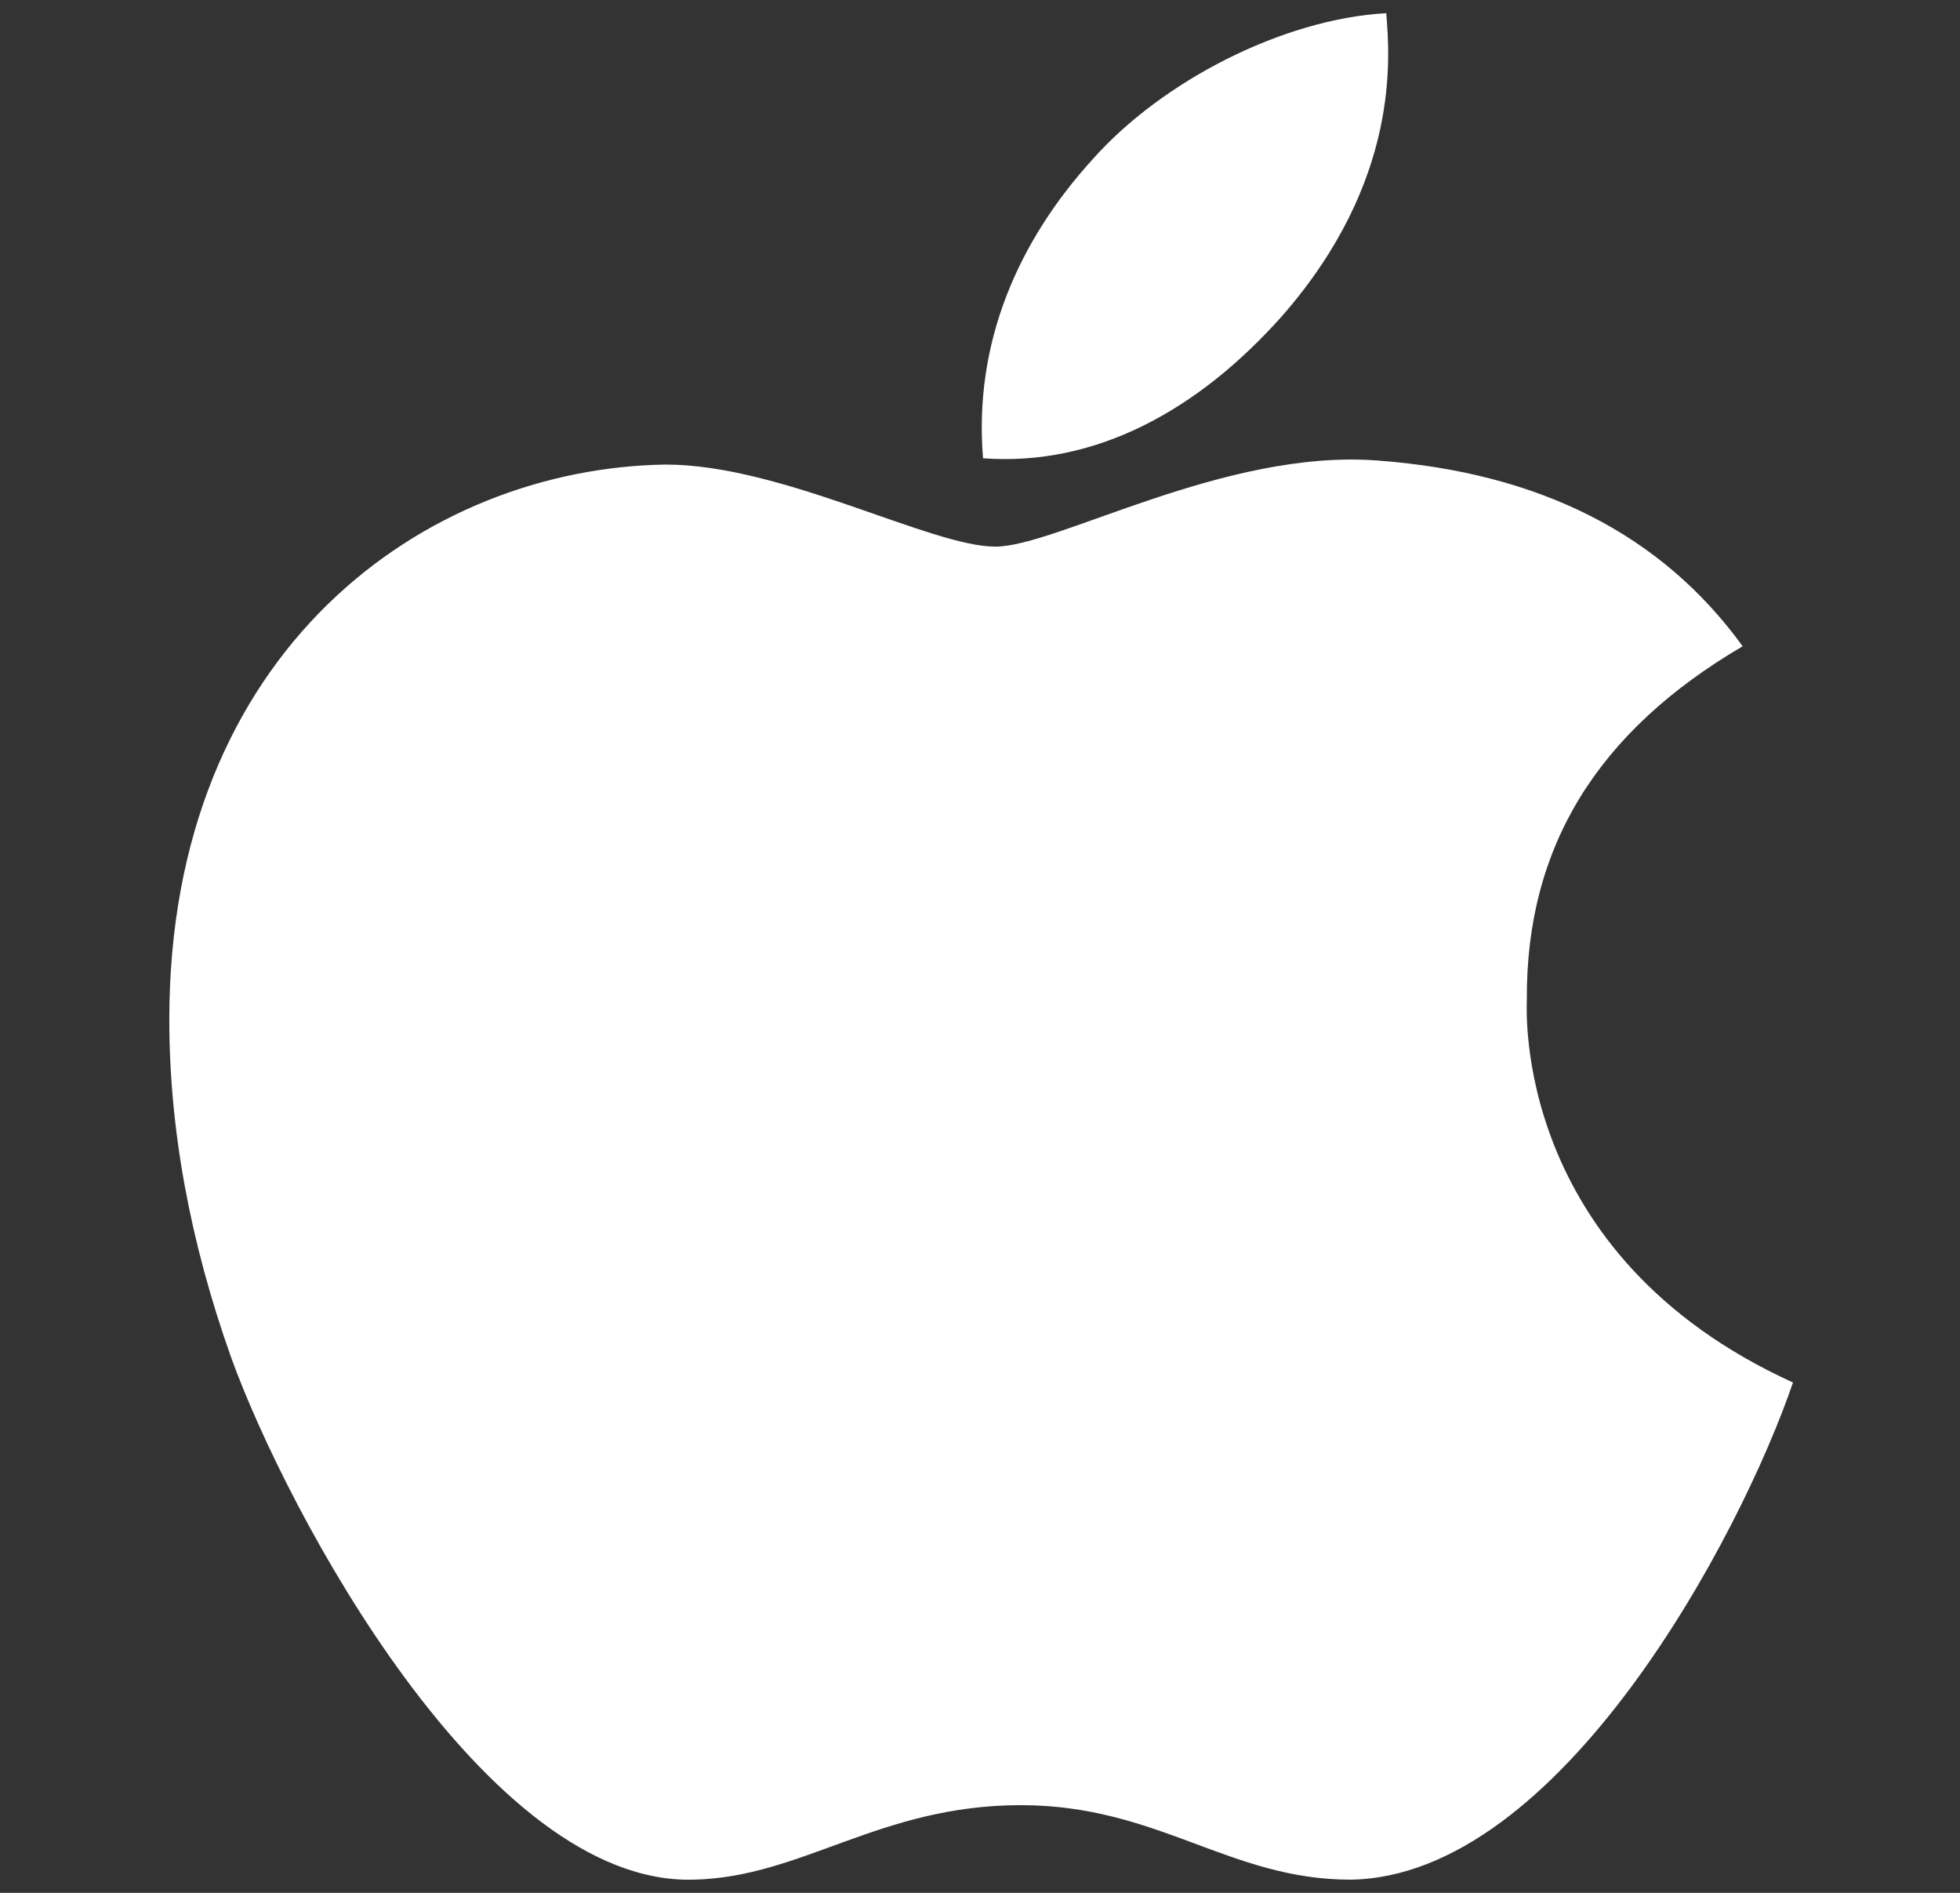
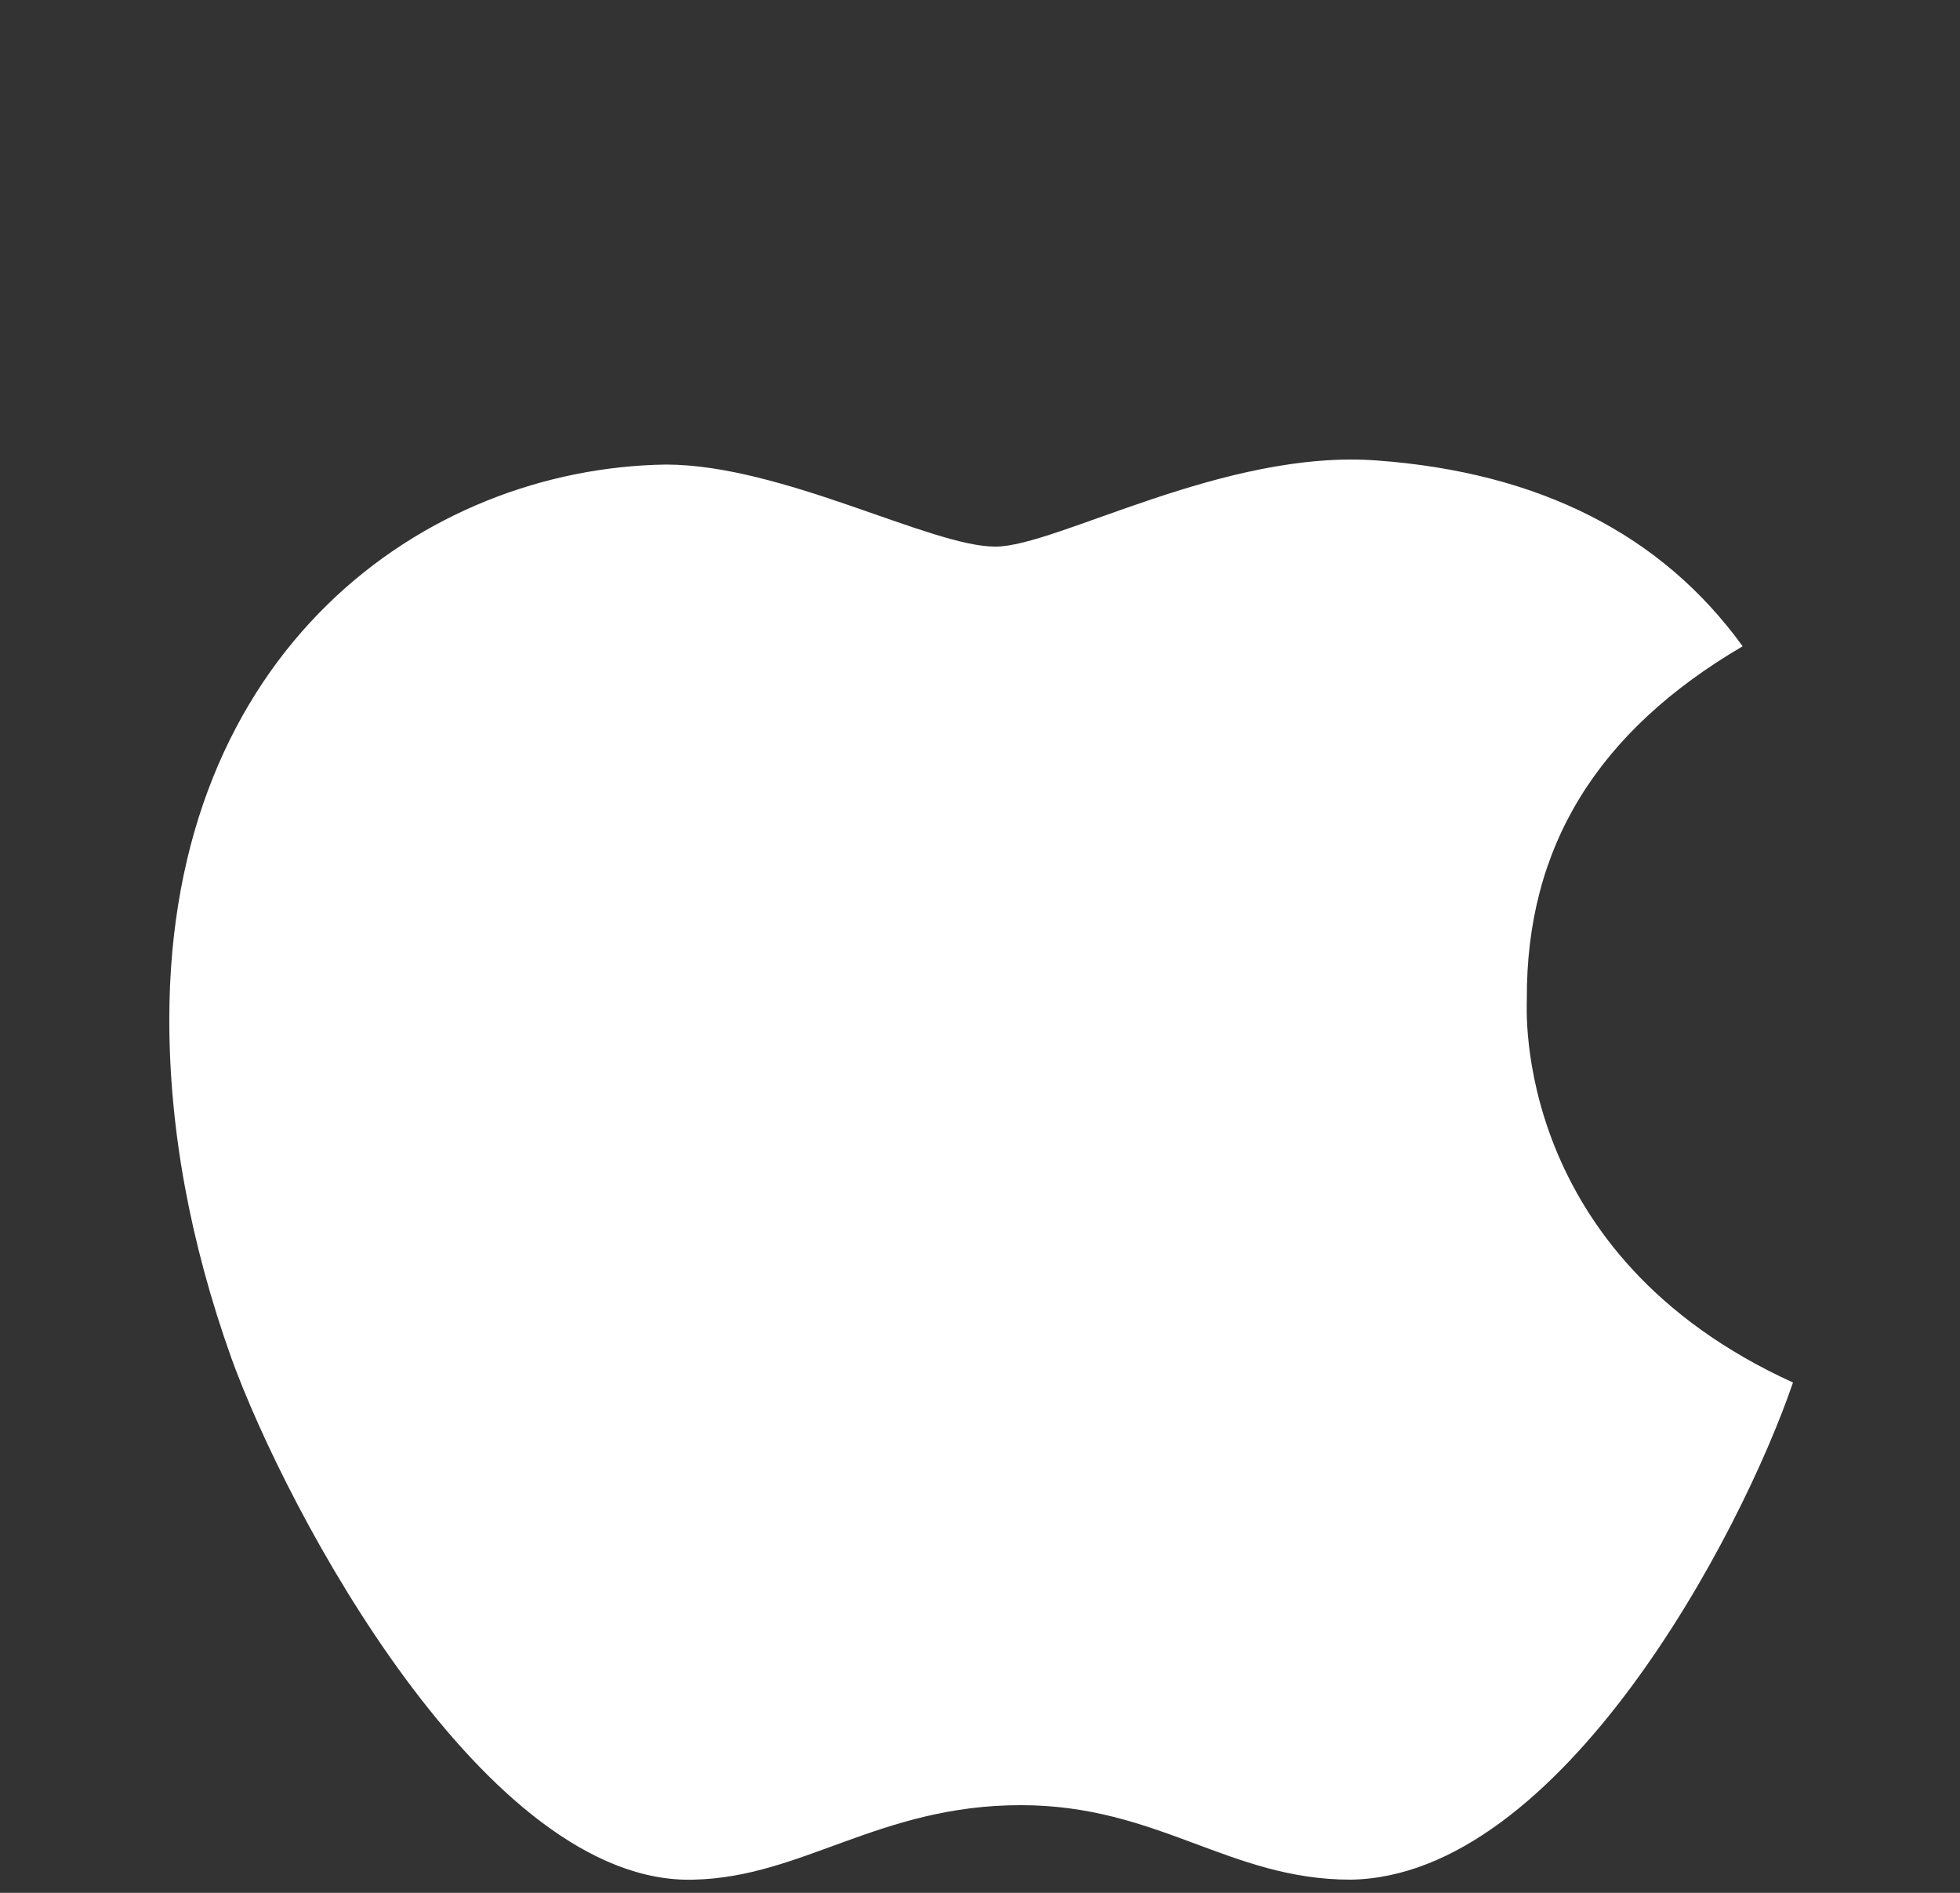
<svg xmlns="http://www.w3.org/2000/svg" width="29" height="28" viewBox="0 0 29 28" fill="none">
  <rect x="0" y="0" width="29" height="28" fill="#333333" stroke="none" />
  <path d="M22.591 14.787C22.577 12.523 23.639 10.818 25.784 9.56C24.584 7.901 22.769 6.988 20.377 6.812C18.112 6.64 15.634 8.086 14.727 8.086C13.768 8.086 11.575 6.872 9.85 6.872C6.289 6.925 2.505 9.613 2.505 15.082C2.505 16.698 2.81 18.367 3.422 20.086C4.24 22.349 7.189 27.895 10.265 27.805C11.874 27.769 13.012 26.703 15.105 26.703C17.136 26.703 18.188 27.805 19.982 27.805C23.086 27.762 25.753 22.721 26.529 20.451C22.367 18.556 22.591 14.903 22.591 14.787Z" fill="white" />
-   <path d="M18.978 4.665C20.721 2.667 20.563 0.849 20.511 0.195C18.971 0.281 17.191 1.207 16.177 2.345C15.06 3.567 14.404 5.077 14.545 6.779C16.208 6.902 17.727 6.075 18.978 4.665Z" fill="white" />
</svg>